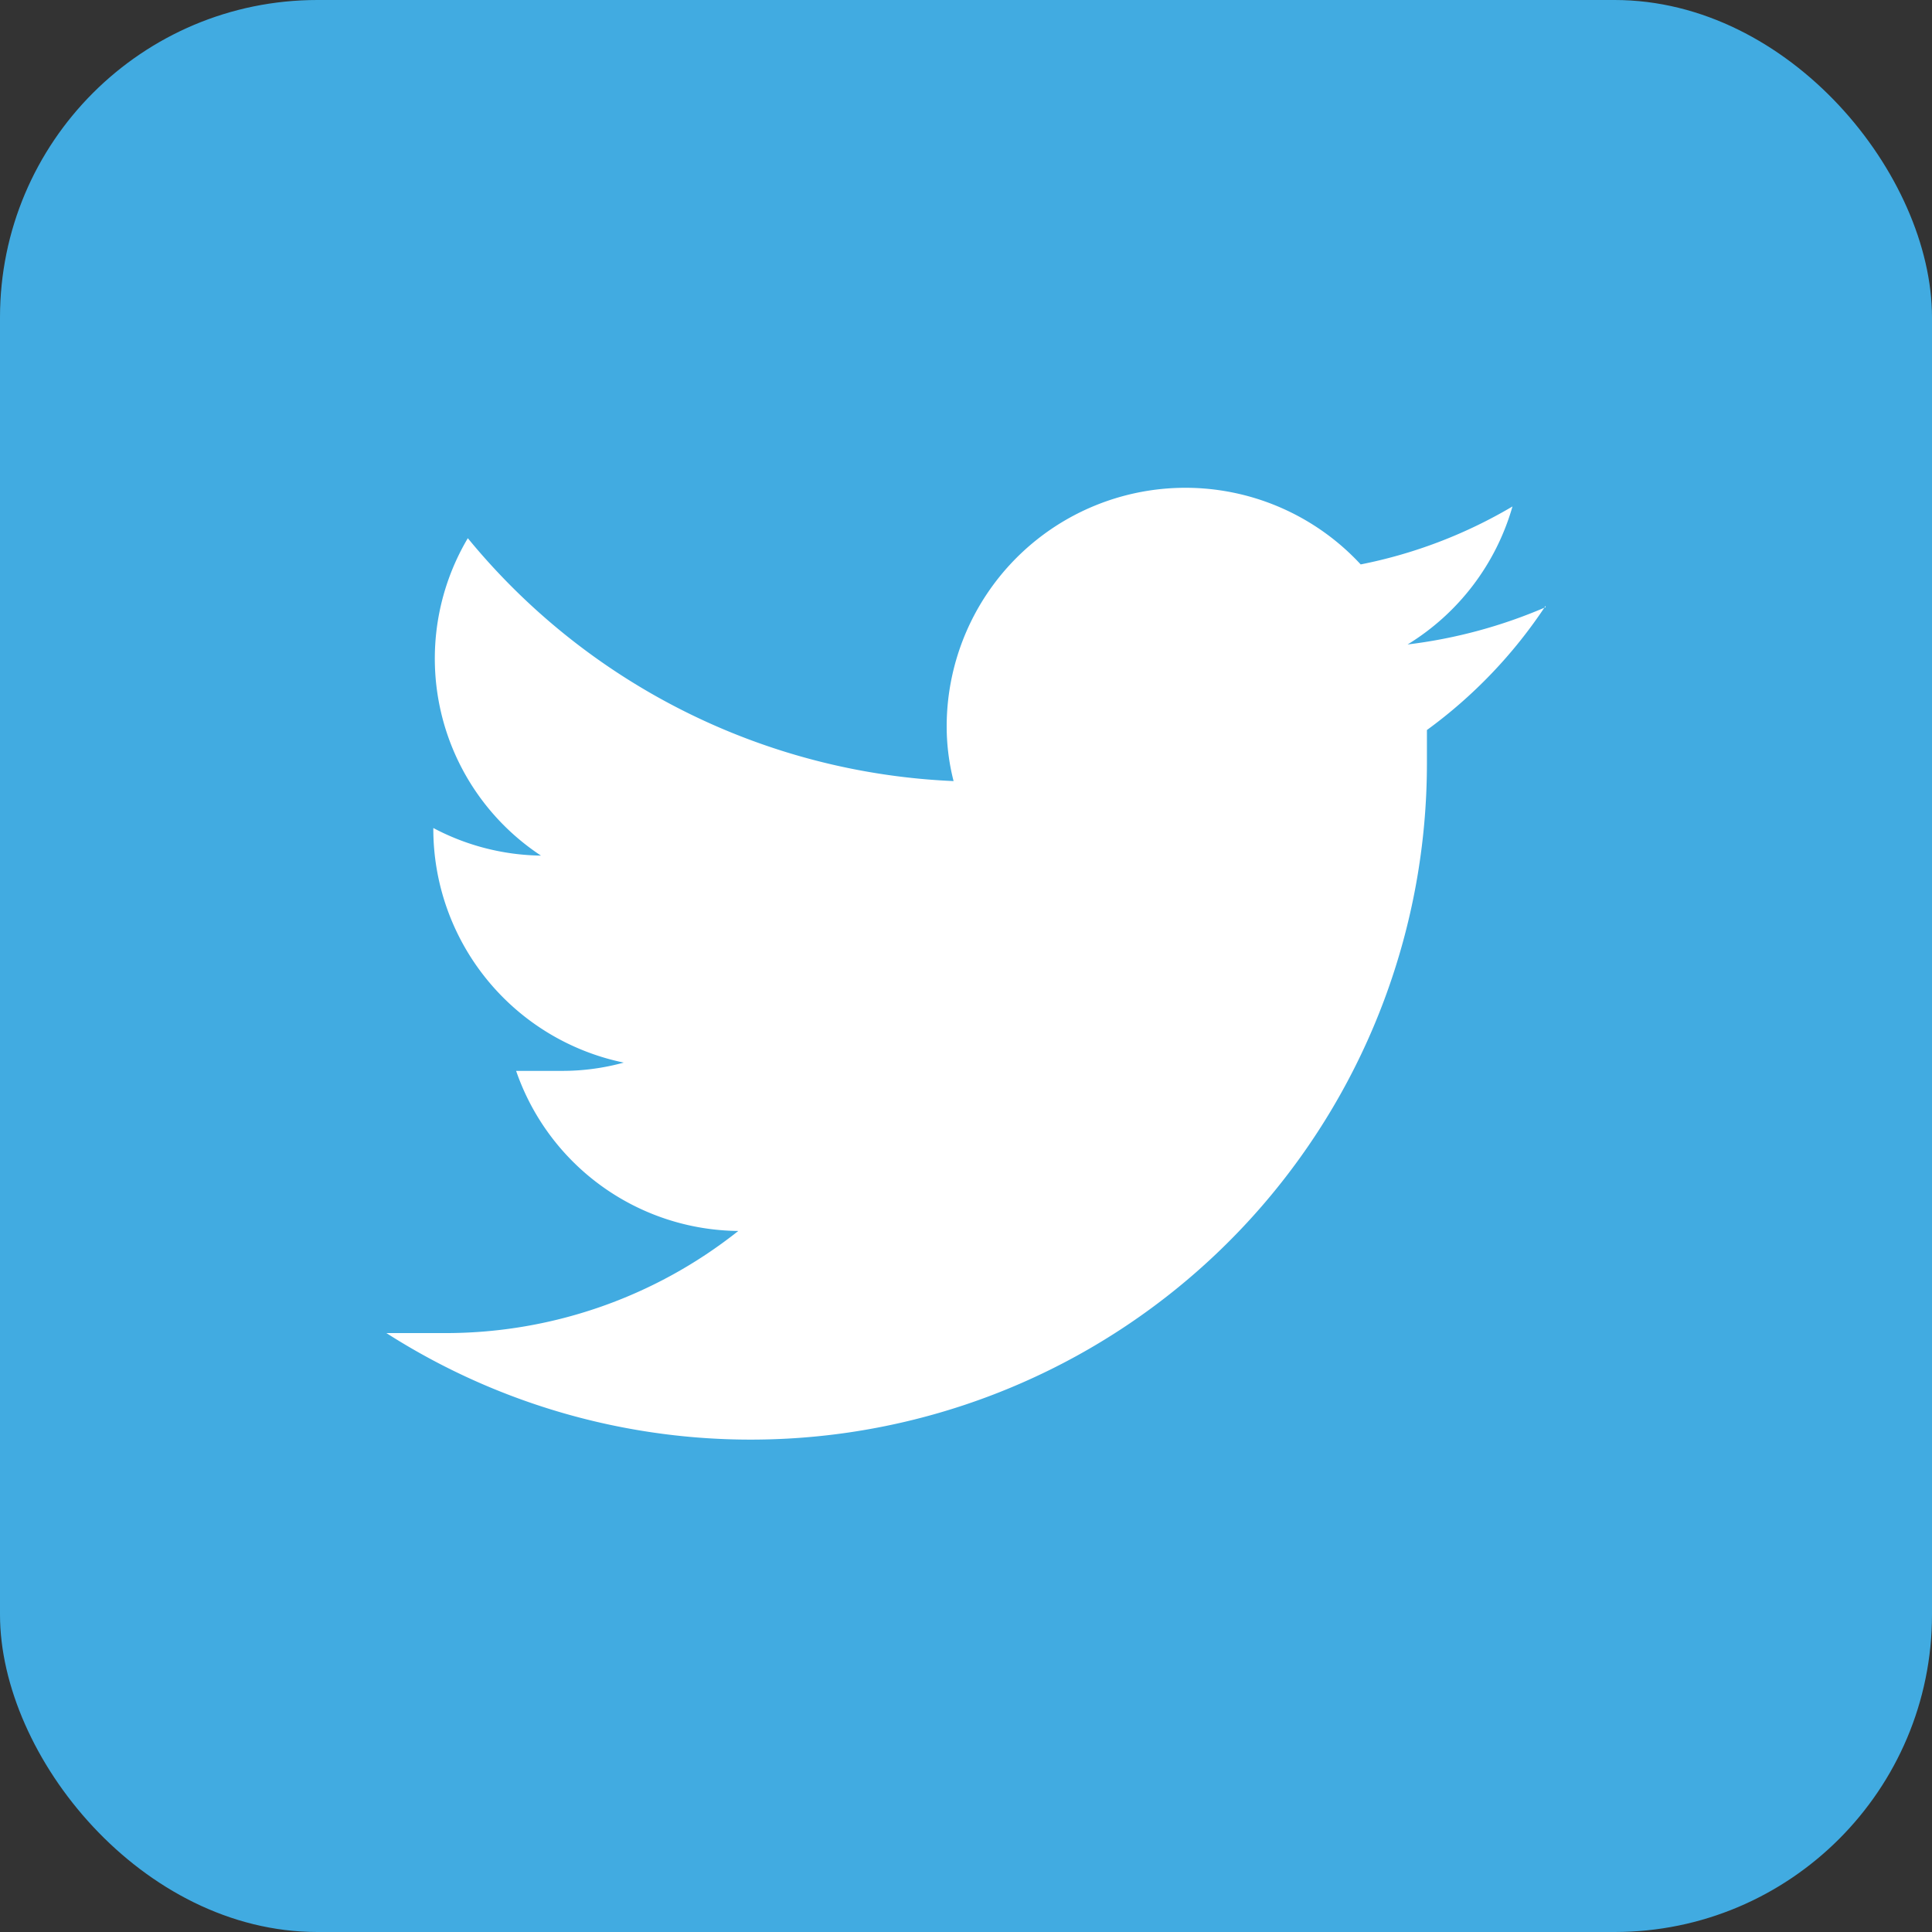
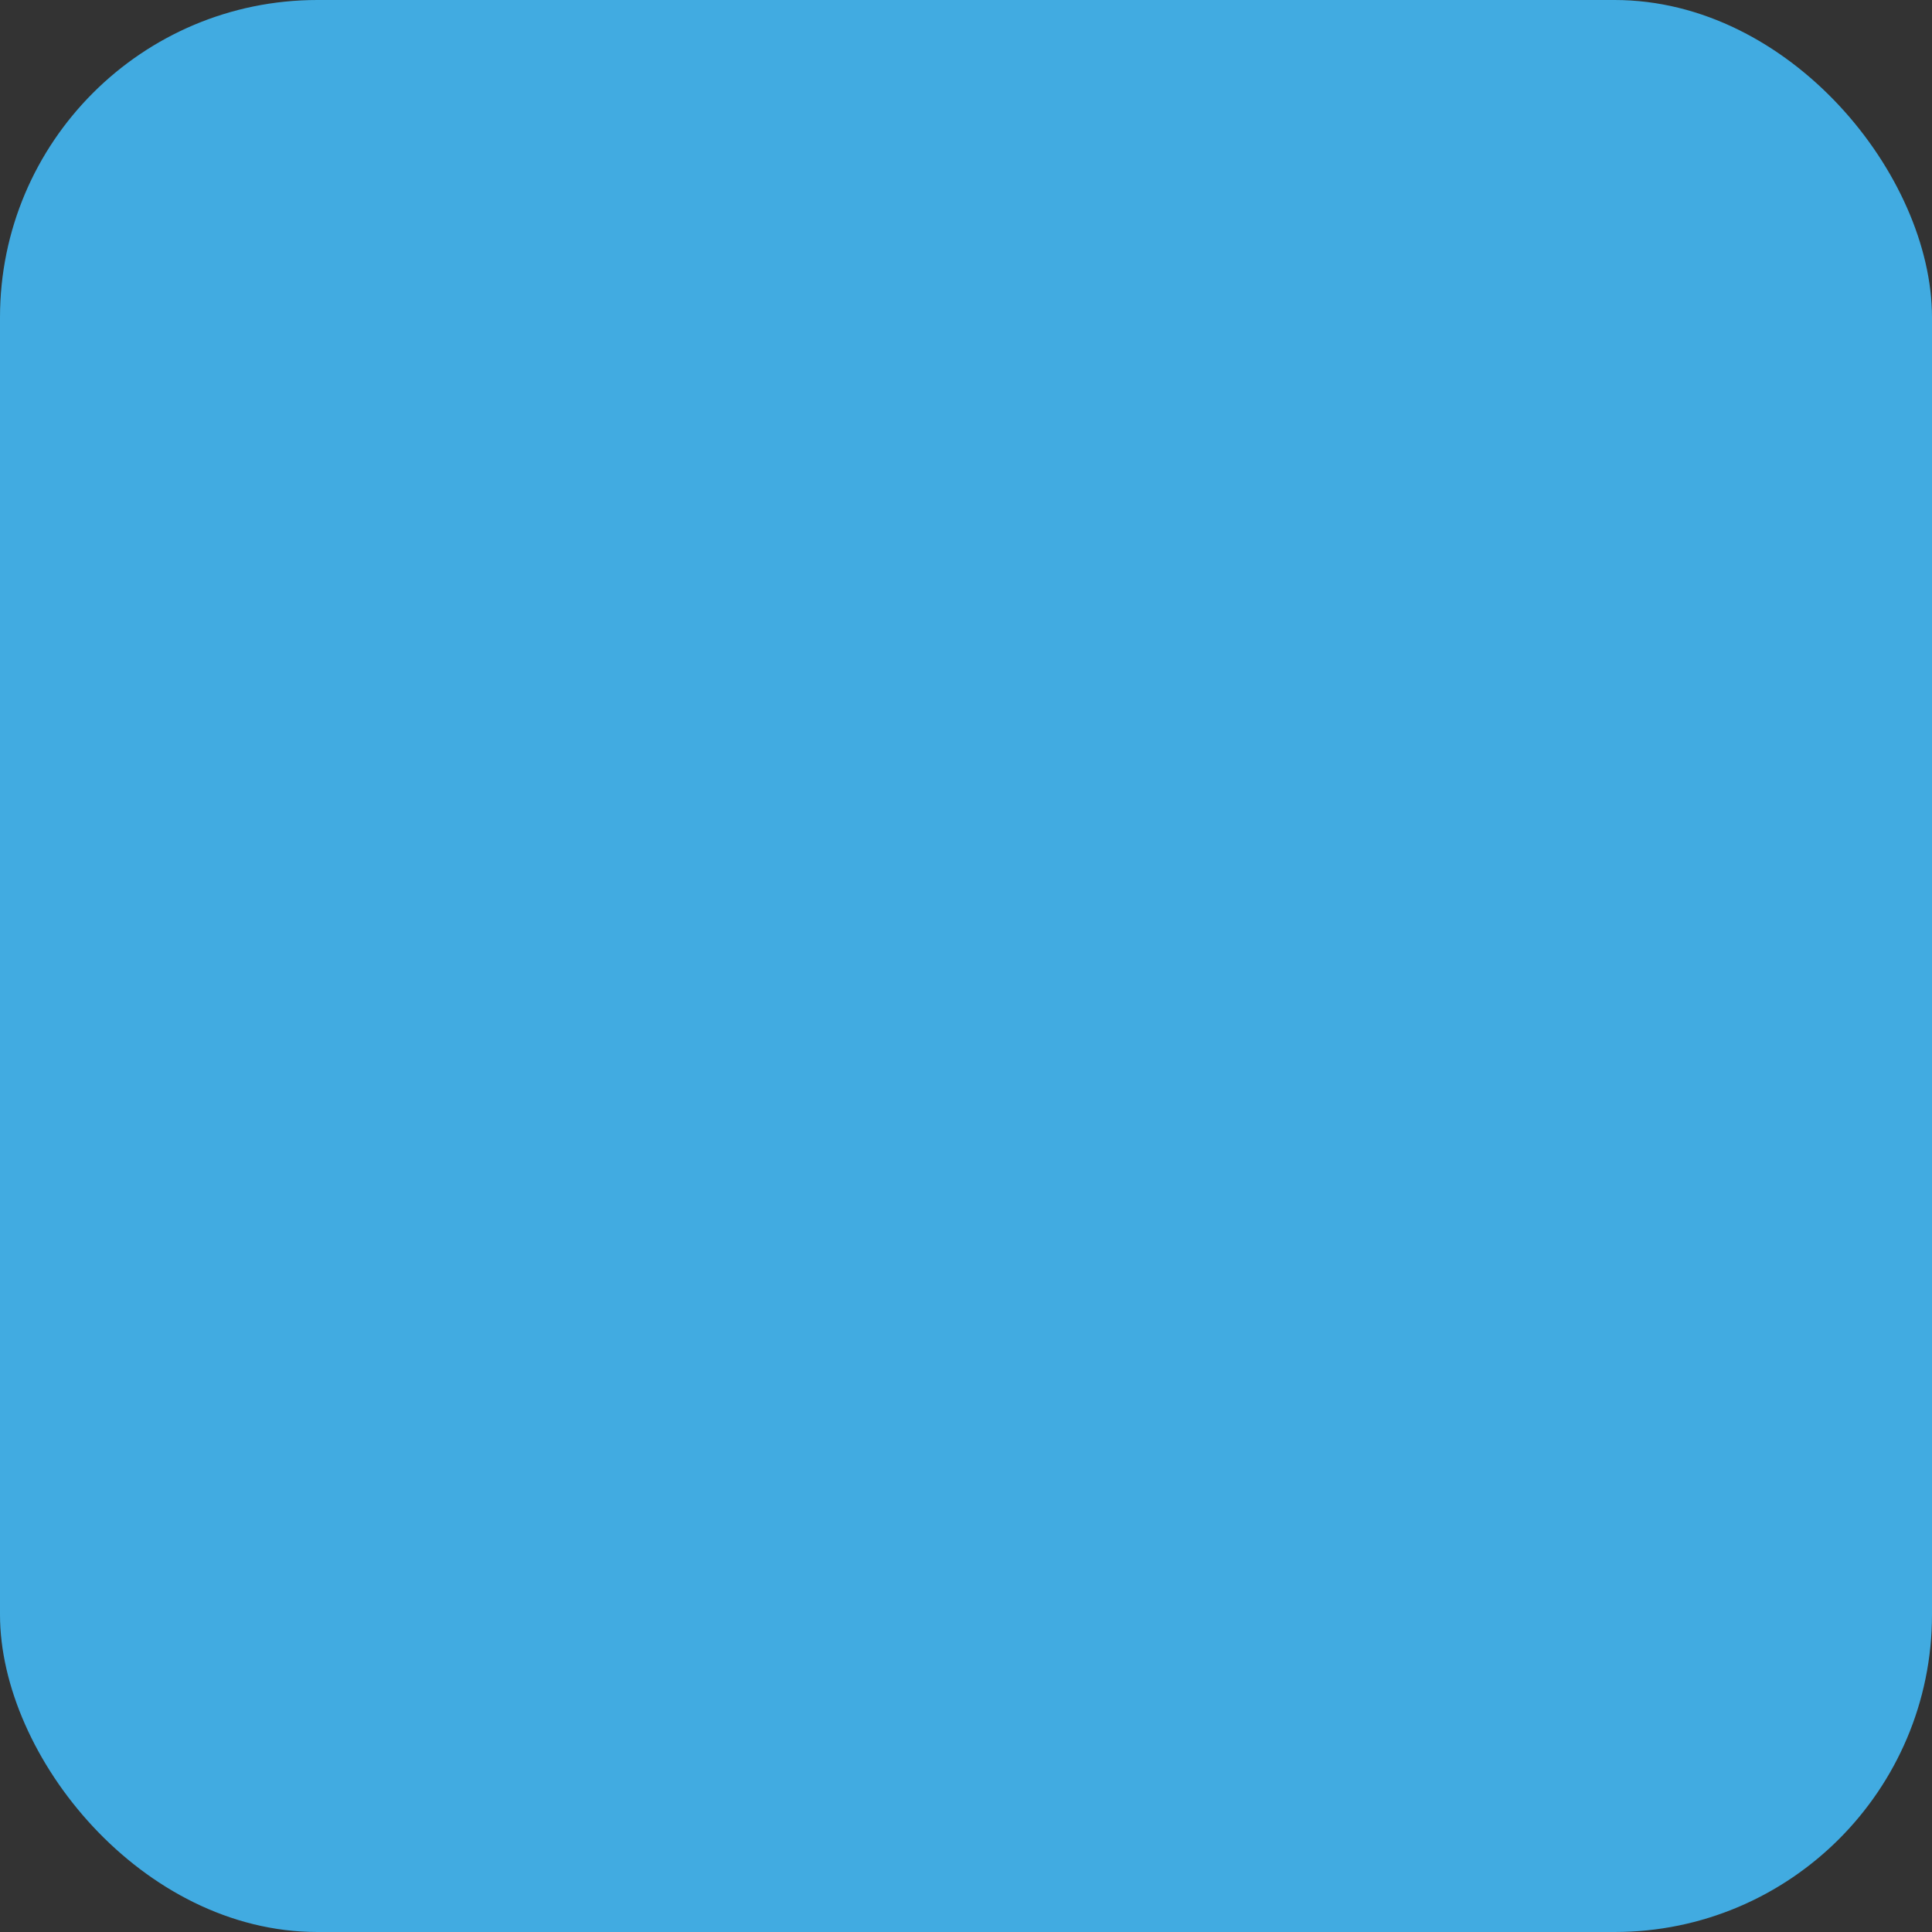
<svg xmlns="http://www.w3.org/2000/svg" viewBox="0 0 14 14">
  <rect x="0" y="0" width="14" height="14" fill="#333333" stroke="none" />
  <defs>
    <style>.cls-1{fill:#41abe1;}.cls-2{fill:#fff;}</style>
  </defs>
  <title>share-twitter</title>
  <g id="Layer_2" data-name="Layer 2">
    <g id="Layer_1-2" data-name="Layer 1">
      <rect class="cls-1" width="14" height="14" rx="2.3" ry="2.3" />
      <g id="Livello_1">
-         <path class="cls-2" d="M11.2,4.4a3.62,3.62,0,0,1-1,.27,1.73,1.73,0,0,0,.76-1,3.49,3.49,0,0,1-1.1.42,1.73,1.73,0,0,0-3,1.18,1.6,1.6,0,0,0,.05.39A4.82,4.82,0,0,1,3.39,3.9a1.71,1.71,0,0,0,.53,2.3A1.71,1.71,0,0,1,3.14,6V6A1.73,1.73,0,0,0,4.52,7.7a1.68,1.68,0,0,1-.45.06l-.33,0A1.72,1.72,0,0,0,5.35,8.92a3.41,3.41,0,0,1-2.14.74l-.41,0a4.9,4.9,0,0,0,7.54-4.13V5.29a3.5,3.5,0,0,0,.86-.9Z" />
-       </g>
+         </g>
    </g>
  </g>
</svg>